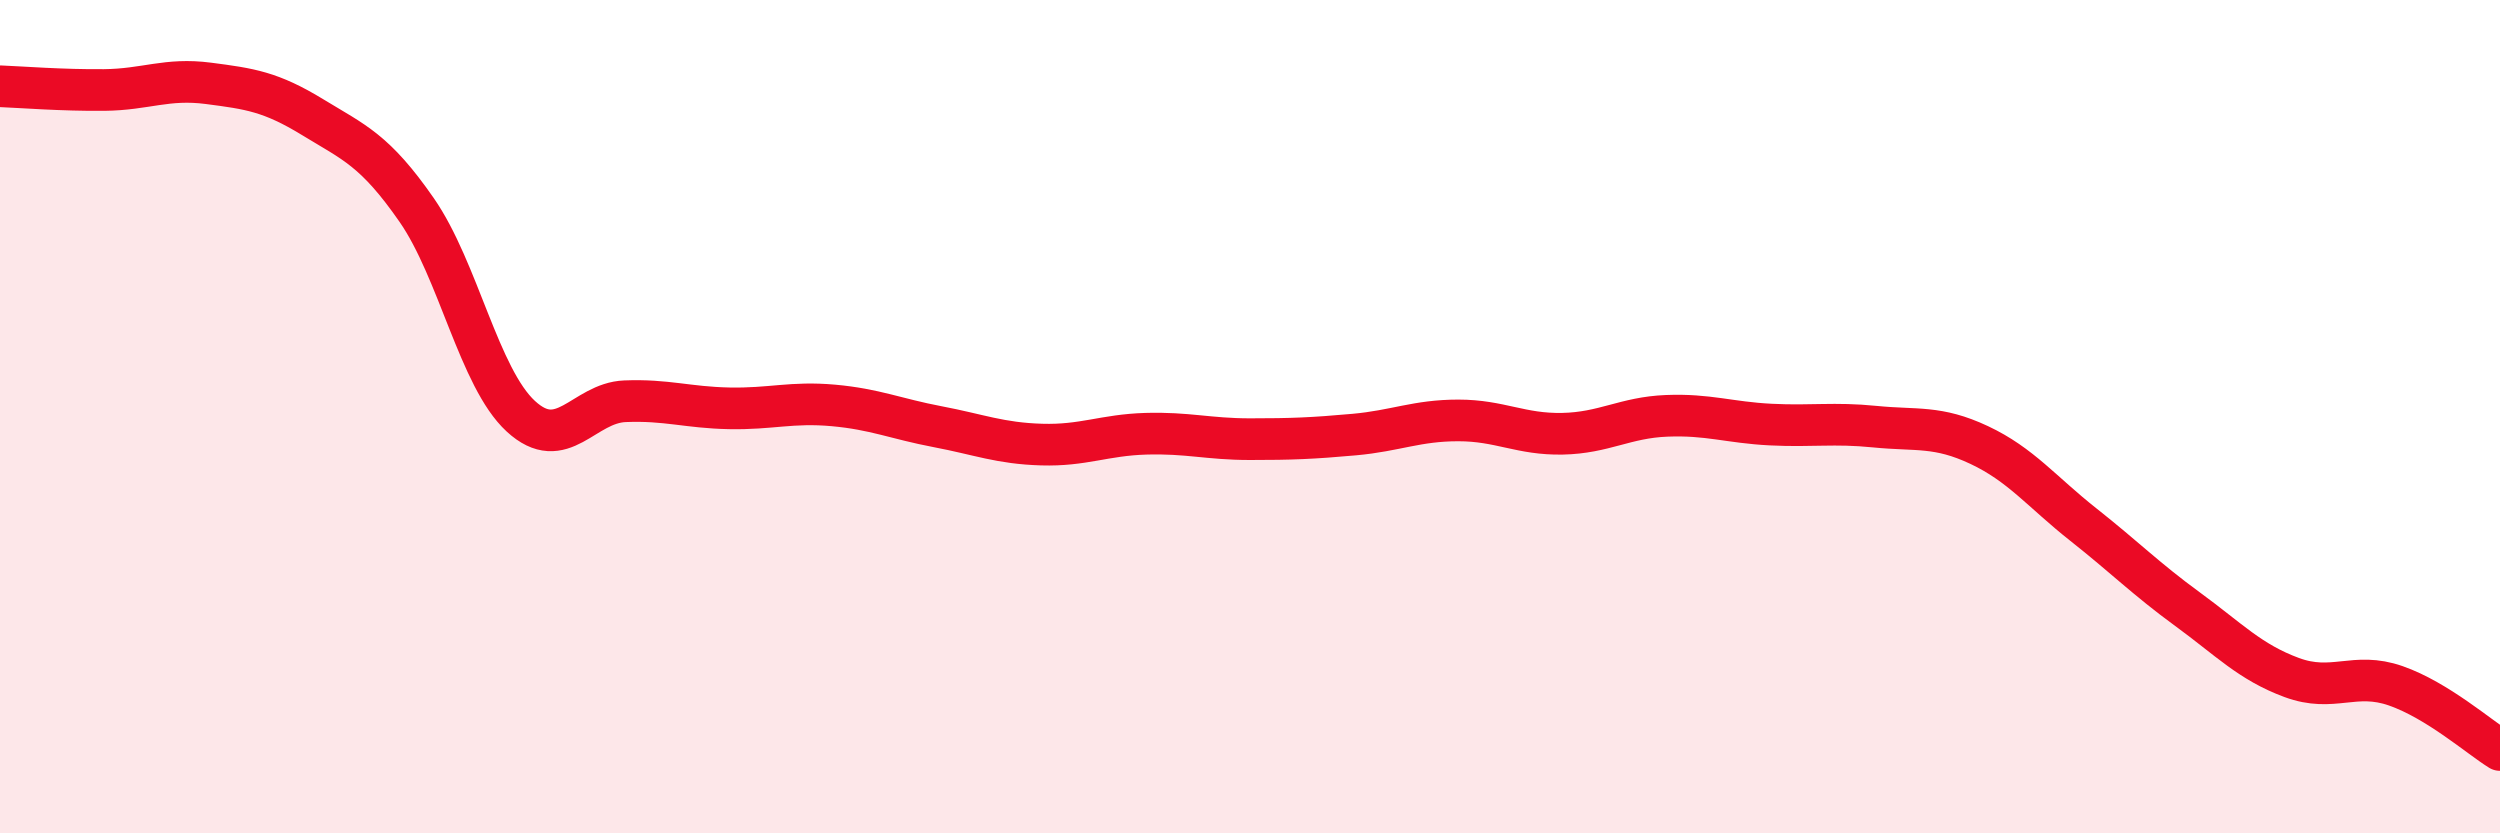
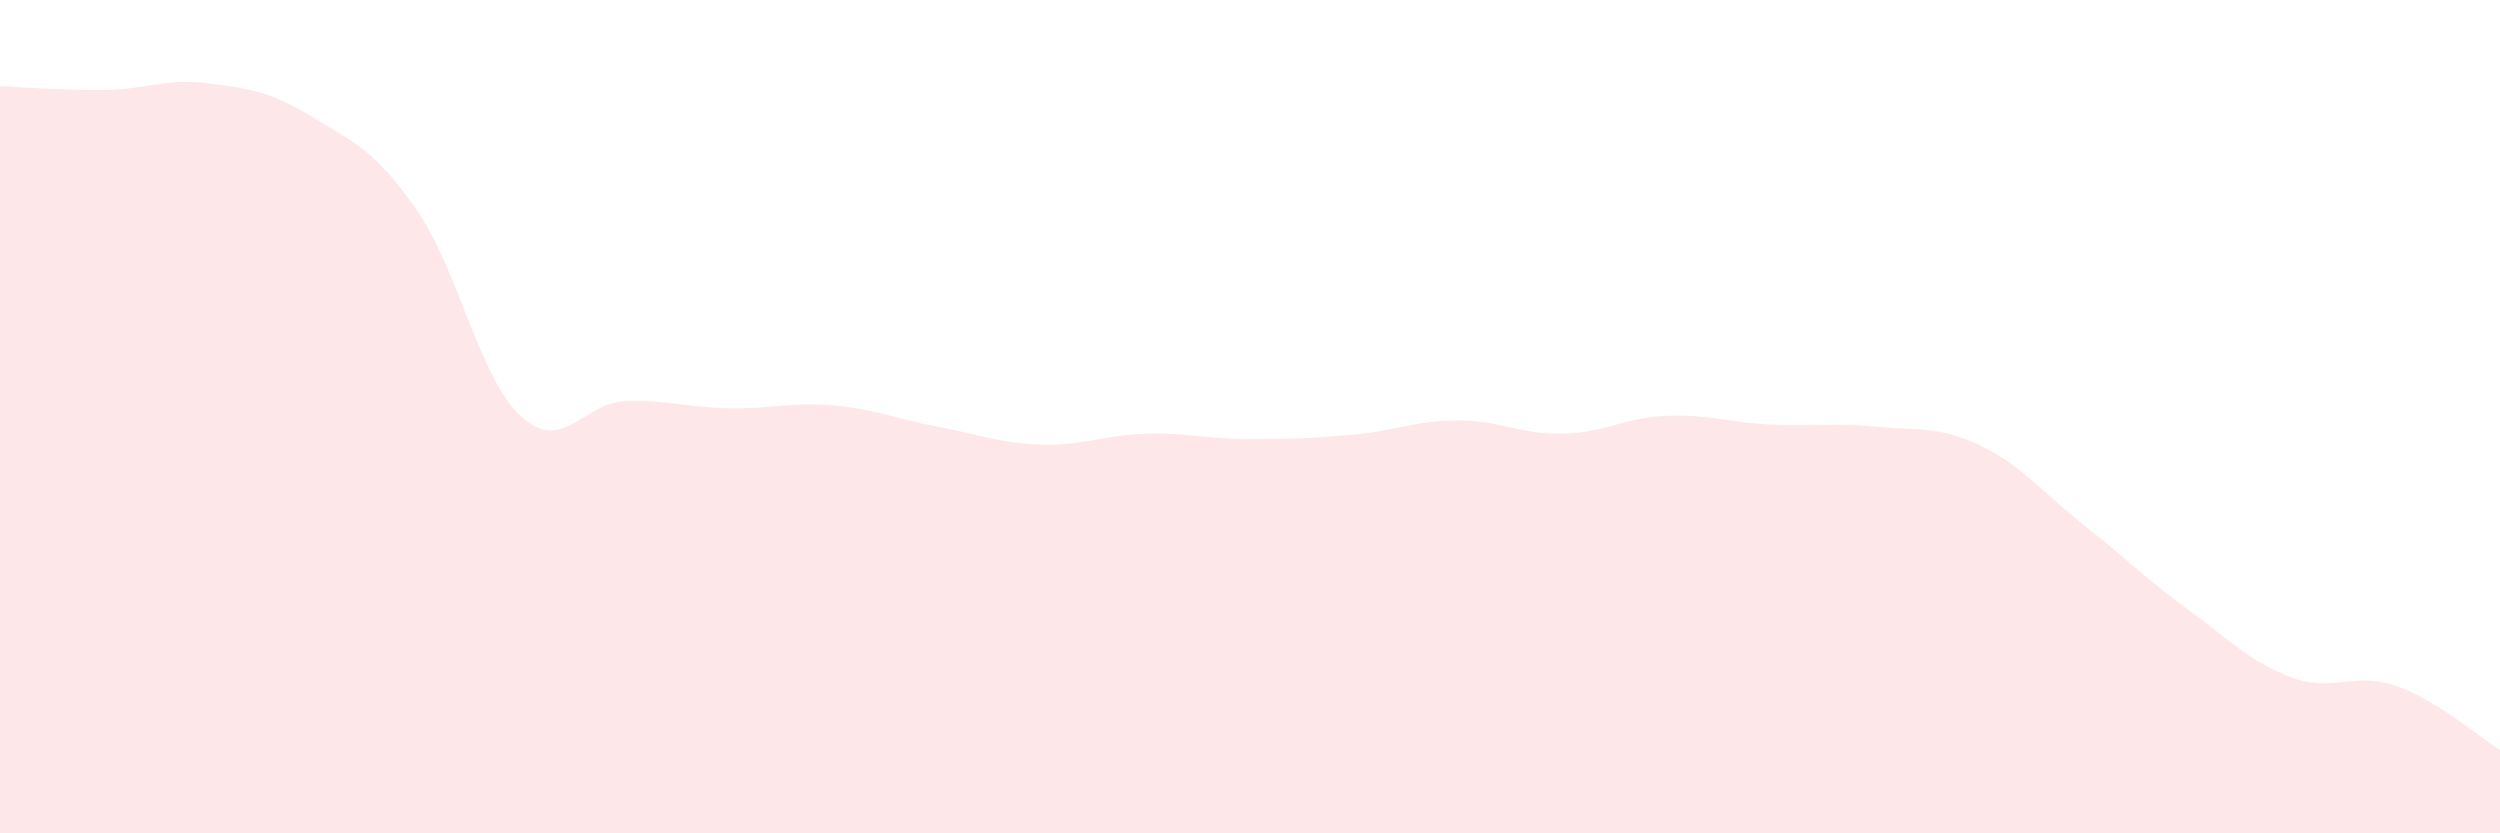
<svg xmlns="http://www.w3.org/2000/svg" width="60" height="20" viewBox="0 0 60 20">
  <path d="M 0,2.07 C 0.5,2.09 1.5,2.17 2.5,2.16 C 3.5,2.15 4,1.87 5,2 C 6,2.13 6.5,2.2 7.5,2.81 C 8.5,3.42 9,3.6 10,5.04 C 11,6.48 11.5,9.07 12.5,9.99 C 13.5,10.91 14,9.67 15,9.63 C 16,9.59 16.5,9.78 17.5,9.8 C 18.5,9.82 19,9.64 20,9.73 C 21,9.82 21.5,10.05 22.5,10.24 C 23.5,10.43 24,10.64 25,10.67 C 26,10.7 26.5,10.44 27.5,10.41 C 28.5,10.38 29,10.54 30,10.54 C 31,10.54 31.5,10.52 32.5,10.43 C 33.5,10.34 34,10.09 35,10.09 C 36,10.09 36.5,10.43 37.5,10.41 C 38.5,10.39 39,10.02 40,9.98 C 41,9.94 41.5,10.14 42.5,10.19 C 43.5,10.24 44,10.14 45,10.24 C 46,10.34 46.5,10.21 47.5,10.68 C 48.5,11.15 49,11.8 50,12.59 C 51,13.38 51.5,13.89 52.5,14.62 C 53.5,15.35 54,15.89 55,16.26 C 56,16.63 56.5,16.11 57.5,16.46 C 58.5,16.81 59.5,17.69 60,18L60 20L0 20Z" fill="#EB0A25" opacity="0.1" stroke-linecap="round" stroke-linejoin="round" />
-   <path d="M 0,2.07 C 0.5,2.09 1.5,2.17 2.5,2.16 C 3.5,2.15 4,1.87 5,2 C 6,2.13 6.5,2.2 7.5,2.81 C 8.5,3.42 9,3.6 10,5.04 C 11,6.48 11.5,9.07 12.5,9.99 C 13.5,10.91 14,9.67 15,9.63 C 16,9.59 16.5,9.78 17.5,9.8 C 18.5,9.82 19,9.64 20,9.73 C 21,9.82 21.5,10.05 22.5,10.24 C 23.5,10.43 24,10.64 25,10.67 C 26,10.7 26.5,10.44 27.5,10.41 C 28.5,10.38 29,10.54 30,10.54 C 31,10.54 31.5,10.52 32.5,10.43 C 33.5,10.34 34,10.09 35,10.09 C 36,10.09 36.5,10.43 37.5,10.41 C 38.5,10.39 39,10.02 40,9.98 C 41,9.94 41.5,10.14 42.5,10.19 C 43.5,10.24 44,10.14 45,10.24 C 46,10.34 46.5,10.21 47.5,10.68 C 48.5,11.15 49,11.8 50,12.59 C 51,13.38 51.5,13.89 52.5,14.62 C 53.5,15.35 54,15.89 55,16.26 C 56,16.63 56.5,16.11 57.5,16.46 C 58.5,16.81 59.5,17.69 60,18" stroke="#EB0A25" stroke-width="1" fill="none" stroke-linecap="round" stroke-linejoin="round" />
</svg>